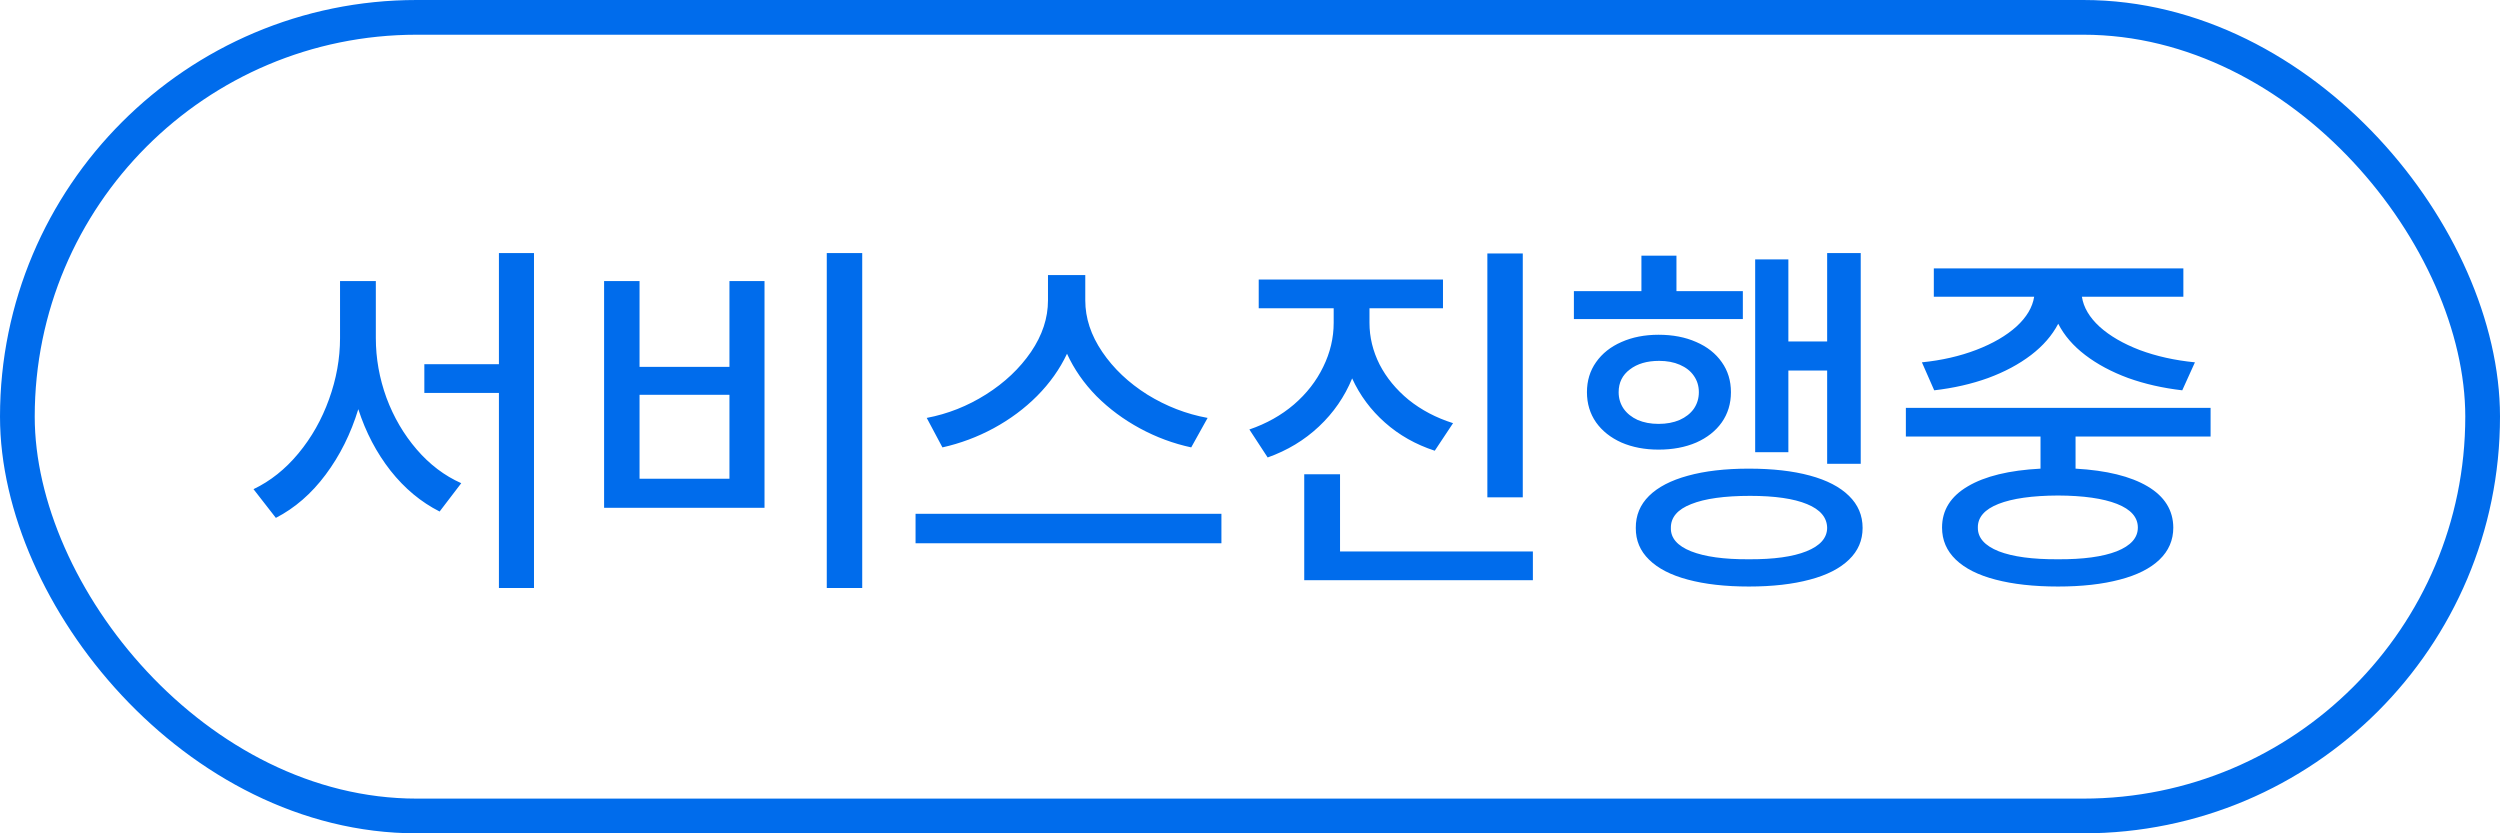
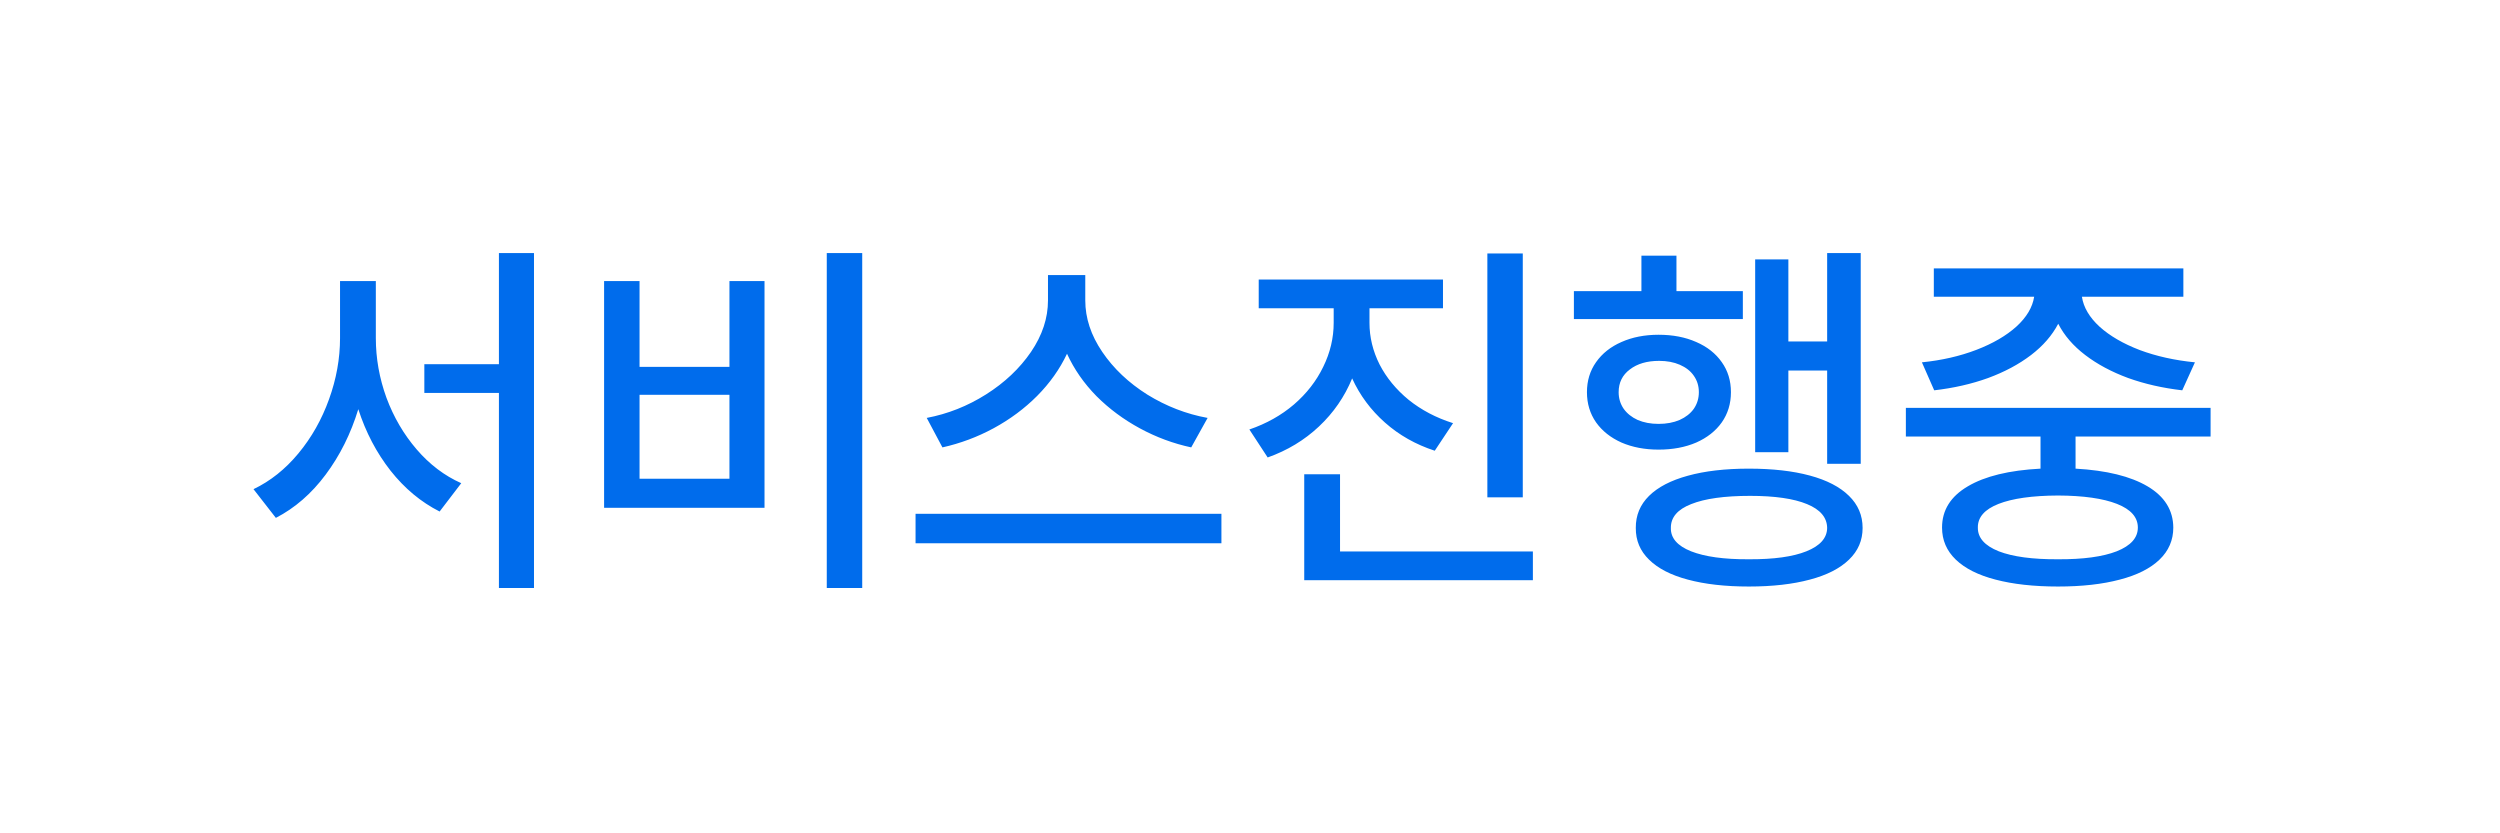
<svg xmlns="http://www.w3.org/2000/svg" width="72" height="24" viewBox="0 0 72 24" fill="none">
-   <rect x="0.5" y="0.5" width="71" height="23" rx="11.5" stroke="#006CEC" />
-   <path d="M10.824 9.737C10.824 10.321 10.926 10.894 11.13 11.456C11.338 12.015 11.628 12.511 12.001 12.944C12.373 13.377 12.801 13.701 13.284 13.916L12.661 14.732C12.124 14.46 11.653 14.068 11.248 13.556C10.844 13.04 10.534 12.45 10.319 11.784C10.104 12.489 9.791 13.117 9.379 13.669C8.971 14.217 8.493 14.632 7.945 14.915L7.301 14.088C7.788 13.855 8.219 13.511 8.595 13.057C8.975 12.598 9.268 12.079 9.476 11.499C9.687 10.915 9.793 10.328 9.793 9.737V8.094H10.824V9.737ZM12.221 10.489H14.369V7.288H15.379V16.935H14.369V11.316H12.221V10.489ZM24.832 16.935H23.811V7.288H24.832V16.935ZM17.398 8.094H18.419V10.565H21.008V8.094H22.018V14.625H17.398V8.094ZM21.008 13.787V11.37H18.419V13.787H21.008ZM31.256 8.652C31.256 9.161 31.419 9.655 31.745 10.135C32.071 10.615 32.504 11.025 33.044 11.365C33.589 11.701 34.167 11.925 34.779 12.036L34.307 12.885C33.791 12.774 33.299 12.591 32.83 12.337C32.361 12.083 31.943 11.773 31.578 11.408C31.216 11.039 30.934 10.633 30.73 10.188C30.522 10.629 30.235 11.034 29.87 11.402C29.505 11.768 29.088 12.077 28.619 12.332C28.15 12.586 27.657 12.77 27.142 12.885L26.69 12.036C27.296 11.921 27.865 11.696 28.398 11.359C28.936 11.019 29.367 10.611 29.693 10.135C30.019 9.655 30.182 9.161 30.182 8.652V7.922H31.256V8.652ZM26.368 14.797H35.177V15.646H26.368V14.797ZM39.441 9.297C39.441 9.712 39.538 10.111 39.731 10.495C39.928 10.878 40.208 11.218 40.569 11.515C40.935 11.809 41.361 12.033 41.848 12.187L41.321 12.981C40.773 12.802 40.295 12.532 39.887 12.17C39.479 11.809 39.164 11.384 38.942 10.898C38.724 11.427 38.405 11.889 37.986 12.283C37.567 12.677 37.075 12.974 36.509 13.175L35.982 12.369C36.473 12.201 36.901 11.961 37.266 11.649C37.631 11.334 37.912 10.973 38.109 10.565C38.31 10.156 38.41 9.734 38.41 9.297V8.878H36.251V8.051H41.558V8.878H39.441V9.297ZM37.562 13.658H38.593V15.882H44.147V16.709H37.562V13.658ZM42.836 7.299H43.856V14.324H42.836V7.299ZM53.589 13.357H52.622V10.672H51.505V13.024H50.549V7.471H51.505V9.834H52.622V7.288H53.589V13.357ZM45.328 8.384H47.273V7.363H48.282V8.384H50.194V9.189H45.328V8.384ZM45.704 11.295C45.704 10.966 45.792 10.677 45.967 10.43C46.143 10.18 46.386 9.986 46.698 9.85C47.013 9.71 47.369 9.641 47.767 9.641C48.175 9.641 48.536 9.71 48.852 9.85C49.167 9.986 49.412 10.18 49.587 10.43C49.763 10.677 49.851 10.966 49.851 11.295C49.851 11.624 49.763 11.914 49.587 12.165C49.412 12.412 49.167 12.605 48.852 12.745C48.536 12.881 48.175 12.949 47.767 12.949C47.369 12.949 47.013 12.881 46.698 12.745C46.386 12.605 46.143 12.412 45.967 12.165C45.792 11.914 45.704 11.624 45.704 11.295ZM46.617 11.295C46.617 11.474 46.666 11.633 46.762 11.773C46.859 11.909 46.993 12.016 47.165 12.095C47.34 12.17 47.541 12.208 47.767 12.208C47.996 12.208 48.198 12.17 48.373 12.095C48.549 12.016 48.685 11.909 48.782 11.773C48.878 11.633 48.927 11.474 48.927 11.295C48.927 11.116 48.878 10.958 48.782 10.822C48.689 10.686 48.554 10.581 48.379 10.505C48.207 10.43 48.008 10.393 47.783 10.393C47.435 10.393 47.154 10.475 46.94 10.64C46.725 10.801 46.617 11.019 46.617 11.295ZM47.111 15.205C47.108 14.843 47.235 14.536 47.493 14.281C47.751 14.027 48.123 13.834 48.61 13.701C49.1 13.565 49.686 13.497 50.366 13.497C51.047 13.497 51.632 13.563 52.123 13.696C52.613 13.828 52.989 14.023 53.251 14.281C53.512 14.536 53.643 14.843 53.643 15.205C53.643 15.563 53.512 15.867 53.251 16.118C52.989 16.372 52.613 16.564 52.123 16.693C51.632 16.825 51.047 16.892 50.366 16.892C49.686 16.892 49.1 16.825 48.61 16.693C48.123 16.564 47.751 16.372 47.493 16.118C47.235 15.867 47.108 15.563 47.111 15.205ZM48.121 15.205C48.114 15.495 48.307 15.719 48.701 15.877C49.099 16.034 49.654 16.111 50.366 16.107C51.082 16.111 51.636 16.034 52.026 15.877C52.42 15.719 52.618 15.495 52.622 15.205C52.618 14.904 52.425 14.675 52.042 14.518C51.659 14.36 51.113 14.281 50.404 14.281C49.666 14.281 49.1 14.36 48.706 14.518C48.313 14.671 48.117 14.901 48.121 15.205ZM63.665 12.573H59.776V13.497C60.668 13.547 61.359 13.717 61.85 14.007C62.34 14.297 62.587 14.693 62.591 15.194C62.591 15.556 62.458 15.864 62.193 16.118C61.928 16.372 61.547 16.564 61.049 16.693C60.552 16.825 59.959 16.892 59.272 16.892C58.573 16.892 57.974 16.825 57.472 16.693C56.974 16.564 56.593 16.372 56.328 16.118C56.063 15.864 55.931 15.556 55.931 15.194C55.931 14.693 56.178 14.297 56.672 14.007C57.166 13.714 57.864 13.544 58.767 13.497V12.573H54.889V11.746H63.665V12.573ZM55.351 10.435C55.92 10.378 56.443 10.258 56.919 10.076C57.395 9.893 57.78 9.669 58.074 9.404C58.367 9.136 58.537 8.849 58.584 8.545H55.694V7.729H62.881V8.545H59.959C60.005 8.853 60.176 9.141 60.469 9.41C60.763 9.675 61.148 9.898 61.624 10.081C62.104 10.26 62.634 10.378 63.214 10.435L62.849 11.241C62.29 11.177 61.771 11.059 61.291 10.887C60.815 10.711 60.403 10.491 60.056 10.226C59.708 9.961 59.449 9.66 59.277 9.324C59.101 9.66 58.84 9.961 58.493 10.226C58.145 10.491 57.734 10.711 57.257 10.887C56.781 11.059 56.264 11.177 55.705 11.241L55.351 10.435ZM56.962 15.194C56.958 15.488 57.159 15.715 57.563 15.877C57.968 16.034 58.537 16.111 59.272 16.107C59.995 16.111 60.559 16.034 60.963 15.877C61.368 15.715 61.57 15.488 61.57 15.194C61.57 14.897 61.37 14.67 60.969 14.512C60.568 14.355 60.002 14.274 59.272 14.271C58.53 14.274 57.959 14.355 57.558 14.512C57.157 14.67 56.958 14.897 56.962 15.194Z" fill="#006CEC" />
+   <path d="M10.824 9.737C10.824 10.321 10.926 10.894 11.13 11.456C11.338 12.015 11.628 12.511 12.001 12.944C12.373 13.377 12.801 13.701 13.284 13.916L12.661 14.732C12.124 14.46 11.653 14.068 11.248 13.556C10.844 13.04 10.534 12.45 10.319 11.784C10.104 12.489 9.791 13.117 9.379 13.669C8.971 14.217 8.493 14.632 7.945 14.915L7.301 14.088C7.788 13.855 8.219 13.511 8.595 13.057C8.975 12.598 9.268 12.079 9.476 11.499C9.687 10.915 9.793 10.328 9.793 9.737V8.094H10.824V9.737ZM12.221 10.489H14.369V7.288H15.379V16.935H14.369V11.316H12.221V10.489ZM24.832 16.935H23.811V7.288H24.832V16.935ZM17.398 8.094H18.419V10.565H21.008V8.094H22.018V14.625H17.398V8.094ZM21.008 13.787V11.37H18.419V13.787H21.008ZM31.256 8.652C31.256 9.161 31.419 9.655 31.745 10.135C32.071 10.615 32.504 11.025 33.044 11.365C33.589 11.701 34.167 11.925 34.779 12.036L34.307 12.885C33.791 12.774 33.299 12.591 32.83 12.337C32.361 12.083 31.943 11.773 31.578 11.408C31.216 11.039 30.934 10.633 30.73 10.188C30.522 10.629 30.235 11.034 29.87 11.402C29.505 11.768 29.088 12.077 28.619 12.332C28.15 12.586 27.657 12.77 27.142 12.885L26.69 12.036C27.296 11.921 27.865 11.696 28.398 11.359C28.936 11.019 29.367 10.611 29.693 10.135C30.019 9.655 30.182 9.161 30.182 8.652V7.922H31.256V8.652ZM26.368 14.797H35.177V15.646H26.368V14.797ZM39.441 9.297C39.441 9.712 39.538 10.111 39.731 10.495C39.928 10.878 40.208 11.218 40.569 11.515C40.935 11.809 41.361 12.033 41.848 12.187L41.321 12.981C40.773 12.802 40.295 12.532 39.887 12.17C39.479 11.809 39.164 11.384 38.942 10.898C38.724 11.427 38.405 11.889 37.986 12.283C37.567 12.677 37.075 12.974 36.509 13.175L35.982 12.369C36.473 12.201 36.901 11.961 37.266 11.649C37.631 11.334 37.912 10.973 38.109 10.565C38.31 10.156 38.41 9.734 38.41 9.297V8.878H36.251V8.051H41.558V8.878H39.441V9.297ZM37.562 13.658H38.593V15.882H44.147V16.709H37.562V13.658ZM42.836 7.299H43.856V14.324H42.836V7.299ZM53.589 13.357H52.622V10.672H51.505V13.024H50.549V7.471H51.505V9.834H52.622V7.288H53.589V13.357ZM45.328 8.384H47.273V7.363H48.282V8.384H50.194V9.189H45.328V8.384M45.704 11.295C45.704 10.966 45.792 10.677 45.967 10.43C46.143 10.18 46.386 9.986 46.698 9.85C47.013 9.71 47.369 9.641 47.767 9.641C48.175 9.641 48.536 9.71 48.852 9.85C49.167 9.986 49.412 10.18 49.587 10.43C49.763 10.677 49.851 10.966 49.851 11.295C49.851 11.624 49.763 11.914 49.587 12.165C49.412 12.412 49.167 12.605 48.852 12.745C48.536 12.881 48.175 12.949 47.767 12.949C47.369 12.949 47.013 12.881 46.698 12.745C46.386 12.605 46.143 12.412 45.967 12.165C45.792 11.914 45.704 11.624 45.704 11.295ZM46.617 11.295C46.617 11.474 46.666 11.633 46.762 11.773C46.859 11.909 46.993 12.016 47.165 12.095C47.34 12.17 47.541 12.208 47.767 12.208C47.996 12.208 48.198 12.17 48.373 12.095C48.549 12.016 48.685 11.909 48.782 11.773C48.878 11.633 48.927 11.474 48.927 11.295C48.927 11.116 48.878 10.958 48.782 10.822C48.689 10.686 48.554 10.581 48.379 10.505C48.207 10.43 48.008 10.393 47.783 10.393C47.435 10.393 47.154 10.475 46.94 10.64C46.725 10.801 46.617 11.019 46.617 11.295ZM47.111 15.205C47.108 14.843 47.235 14.536 47.493 14.281C47.751 14.027 48.123 13.834 48.61 13.701C49.1 13.565 49.686 13.497 50.366 13.497C51.047 13.497 51.632 13.563 52.123 13.696C52.613 13.828 52.989 14.023 53.251 14.281C53.512 14.536 53.643 14.843 53.643 15.205C53.643 15.563 53.512 15.867 53.251 16.118C52.989 16.372 52.613 16.564 52.123 16.693C51.632 16.825 51.047 16.892 50.366 16.892C49.686 16.892 49.1 16.825 48.61 16.693C48.123 16.564 47.751 16.372 47.493 16.118C47.235 15.867 47.108 15.563 47.111 15.205ZM48.121 15.205C48.114 15.495 48.307 15.719 48.701 15.877C49.099 16.034 49.654 16.111 50.366 16.107C51.082 16.111 51.636 16.034 52.026 15.877C52.42 15.719 52.618 15.495 52.622 15.205C52.618 14.904 52.425 14.675 52.042 14.518C51.659 14.36 51.113 14.281 50.404 14.281C49.666 14.281 49.1 14.36 48.706 14.518C48.313 14.671 48.117 14.901 48.121 15.205ZM63.665 12.573H59.776V13.497C60.668 13.547 61.359 13.717 61.85 14.007C62.34 14.297 62.587 14.693 62.591 15.194C62.591 15.556 62.458 15.864 62.193 16.118C61.928 16.372 61.547 16.564 61.049 16.693C60.552 16.825 59.959 16.892 59.272 16.892C58.573 16.892 57.974 16.825 57.472 16.693C56.974 16.564 56.593 16.372 56.328 16.118C56.063 15.864 55.931 15.556 55.931 15.194C55.931 14.693 56.178 14.297 56.672 14.007C57.166 13.714 57.864 13.544 58.767 13.497V12.573H54.889V11.746H63.665V12.573ZM55.351 10.435C55.92 10.378 56.443 10.258 56.919 10.076C57.395 9.893 57.78 9.669 58.074 9.404C58.367 9.136 58.537 8.849 58.584 8.545H55.694V7.729H62.881V8.545H59.959C60.005 8.853 60.176 9.141 60.469 9.41C60.763 9.675 61.148 9.898 61.624 10.081C62.104 10.26 62.634 10.378 63.214 10.435L62.849 11.241C62.29 11.177 61.771 11.059 61.291 10.887C60.815 10.711 60.403 10.491 60.056 10.226C59.708 9.961 59.449 9.66 59.277 9.324C59.101 9.66 58.84 9.961 58.493 10.226C58.145 10.491 57.734 10.711 57.257 10.887C56.781 11.059 56.264 11.177 55.705 11.241L55.351 10.435ZM56.962 15.194C56.958 15.488 57.159 15.715 57.563 15.877C57.968 16.034 58.537 16.111 59.272 16.107C59.995 16.111 60.559 16.034 60.963 15.877C61.368 15.715 61.57 15.488 61.57 15.194C61.57 14.897 61.37 14.67 60.969 14.512C60.568 14.355 60.002 14.274 59.272 14.271C58.53 14.274 57.959 14.355 57.558 14.512C57.157 14.67 56.958 14.897 56.962 15.194Z" fill="#006CEC" />
</svg>